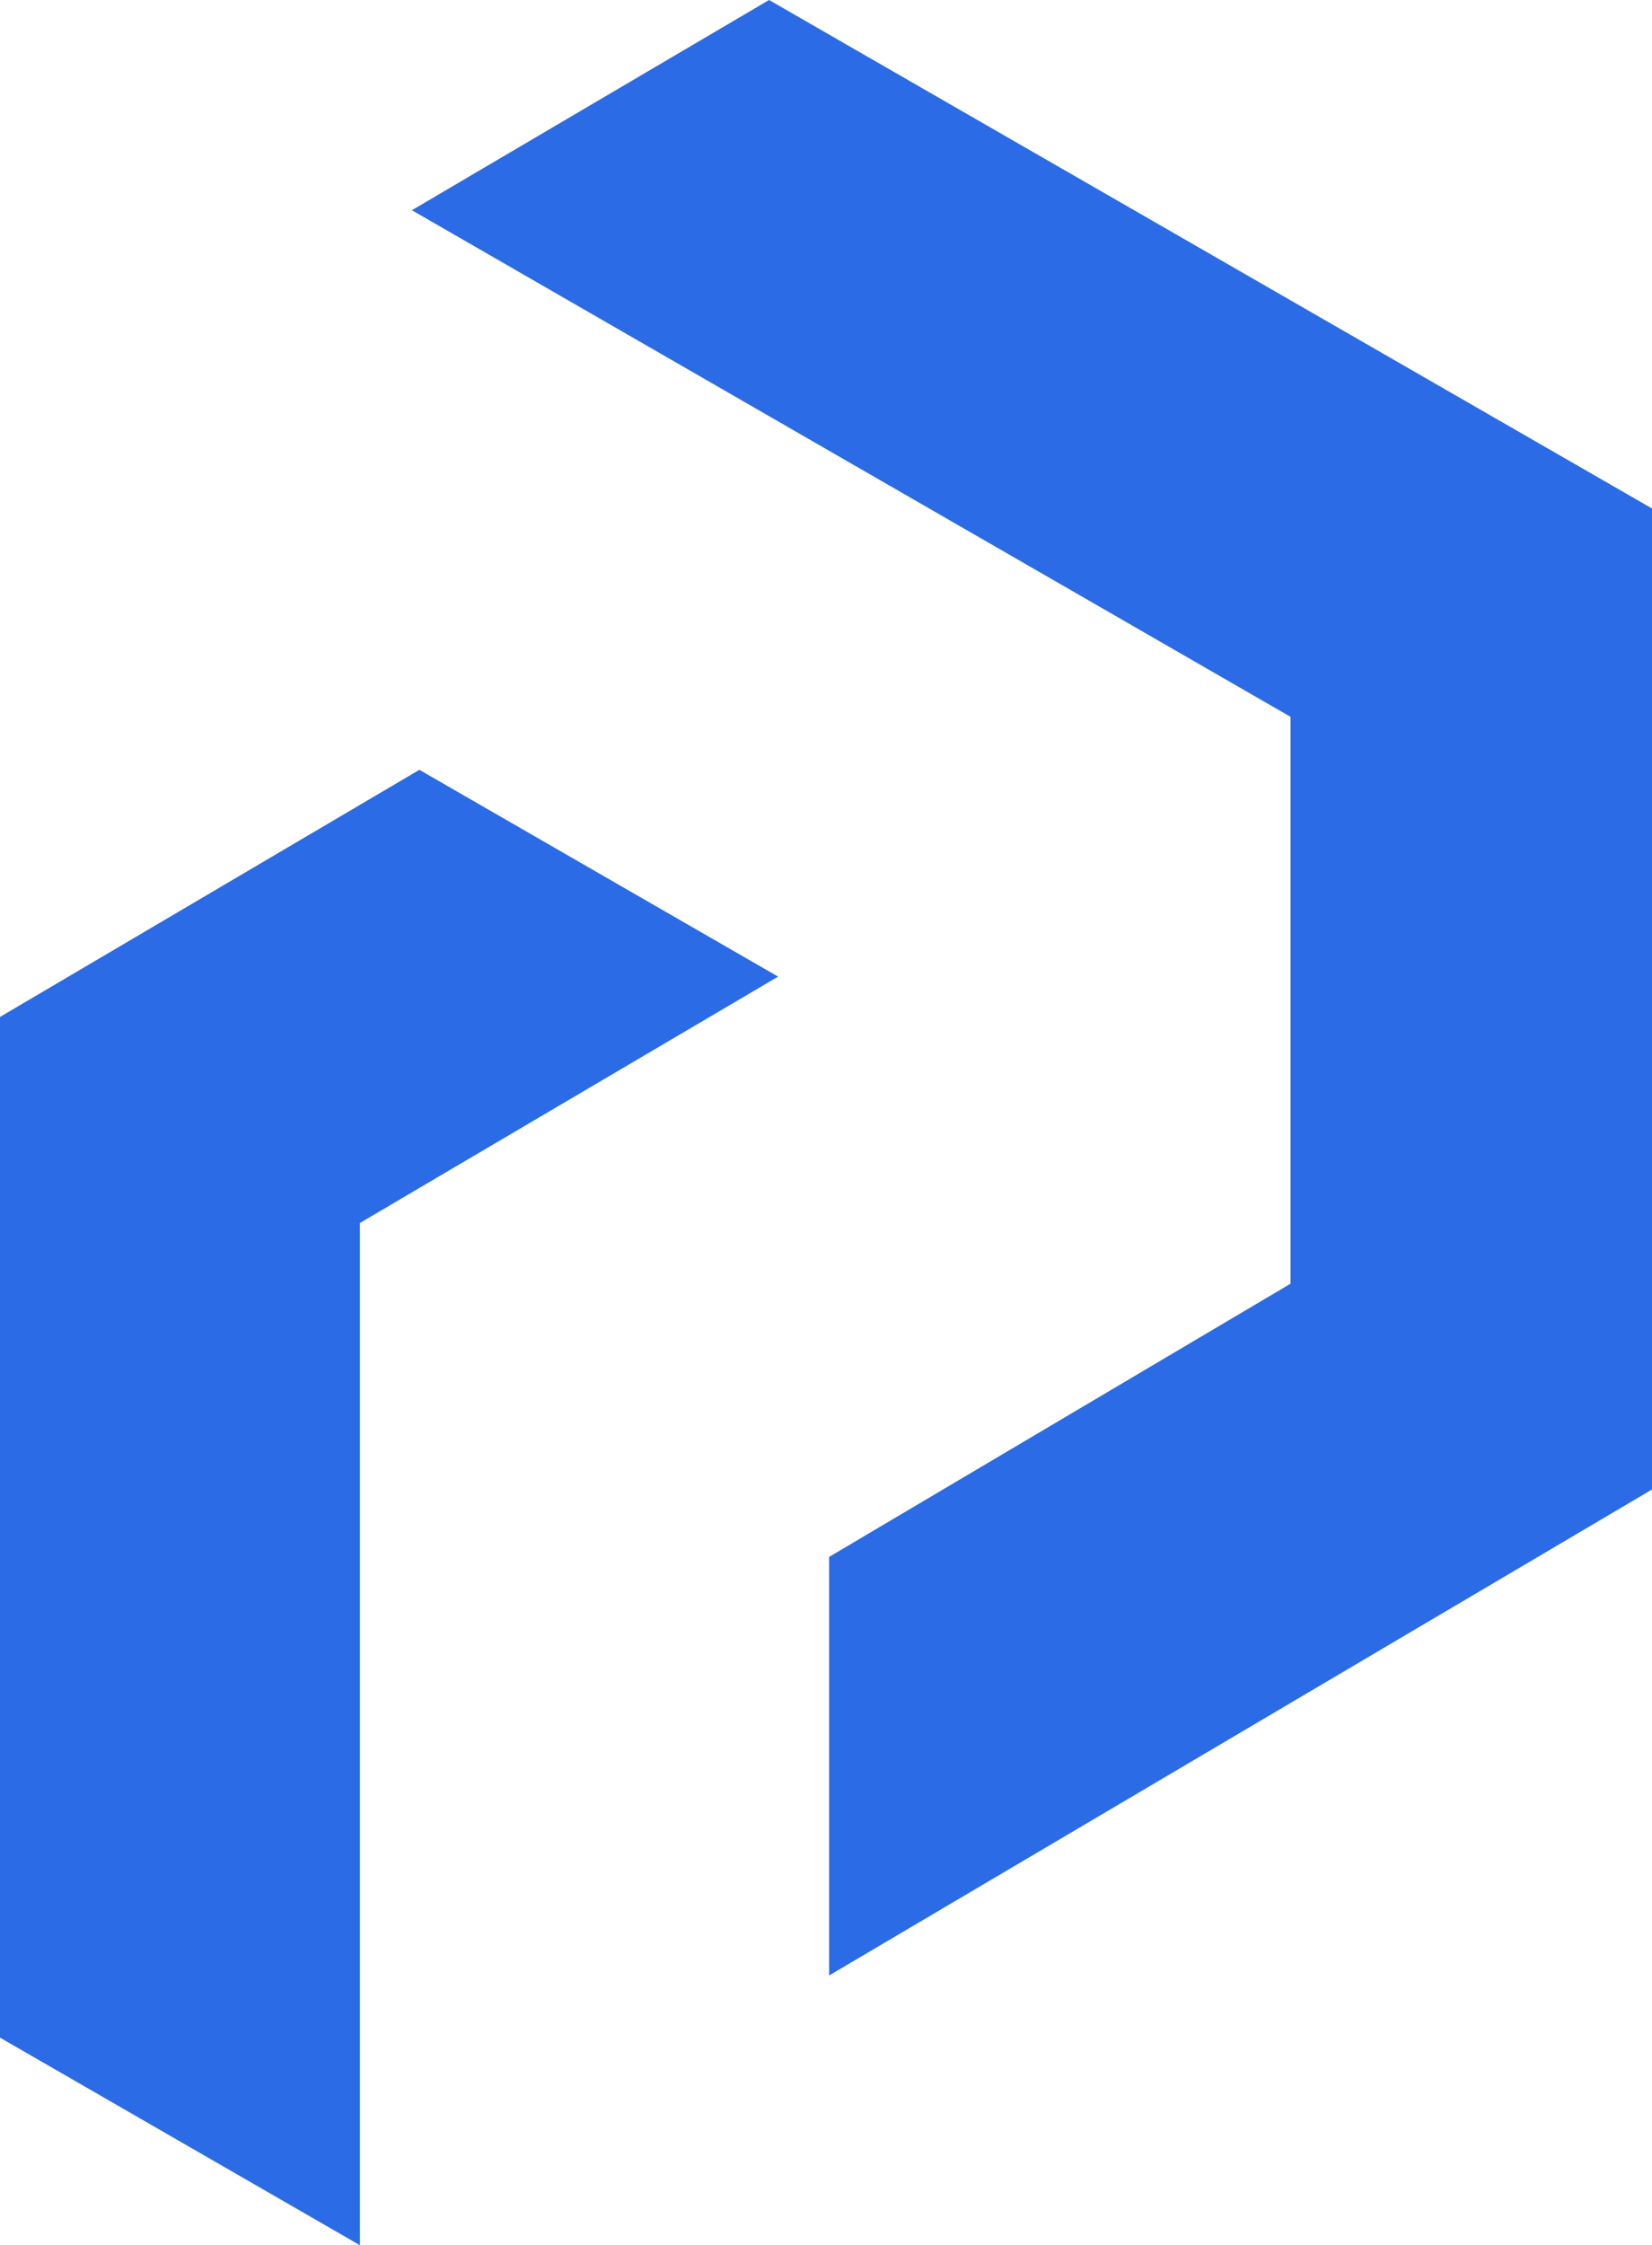
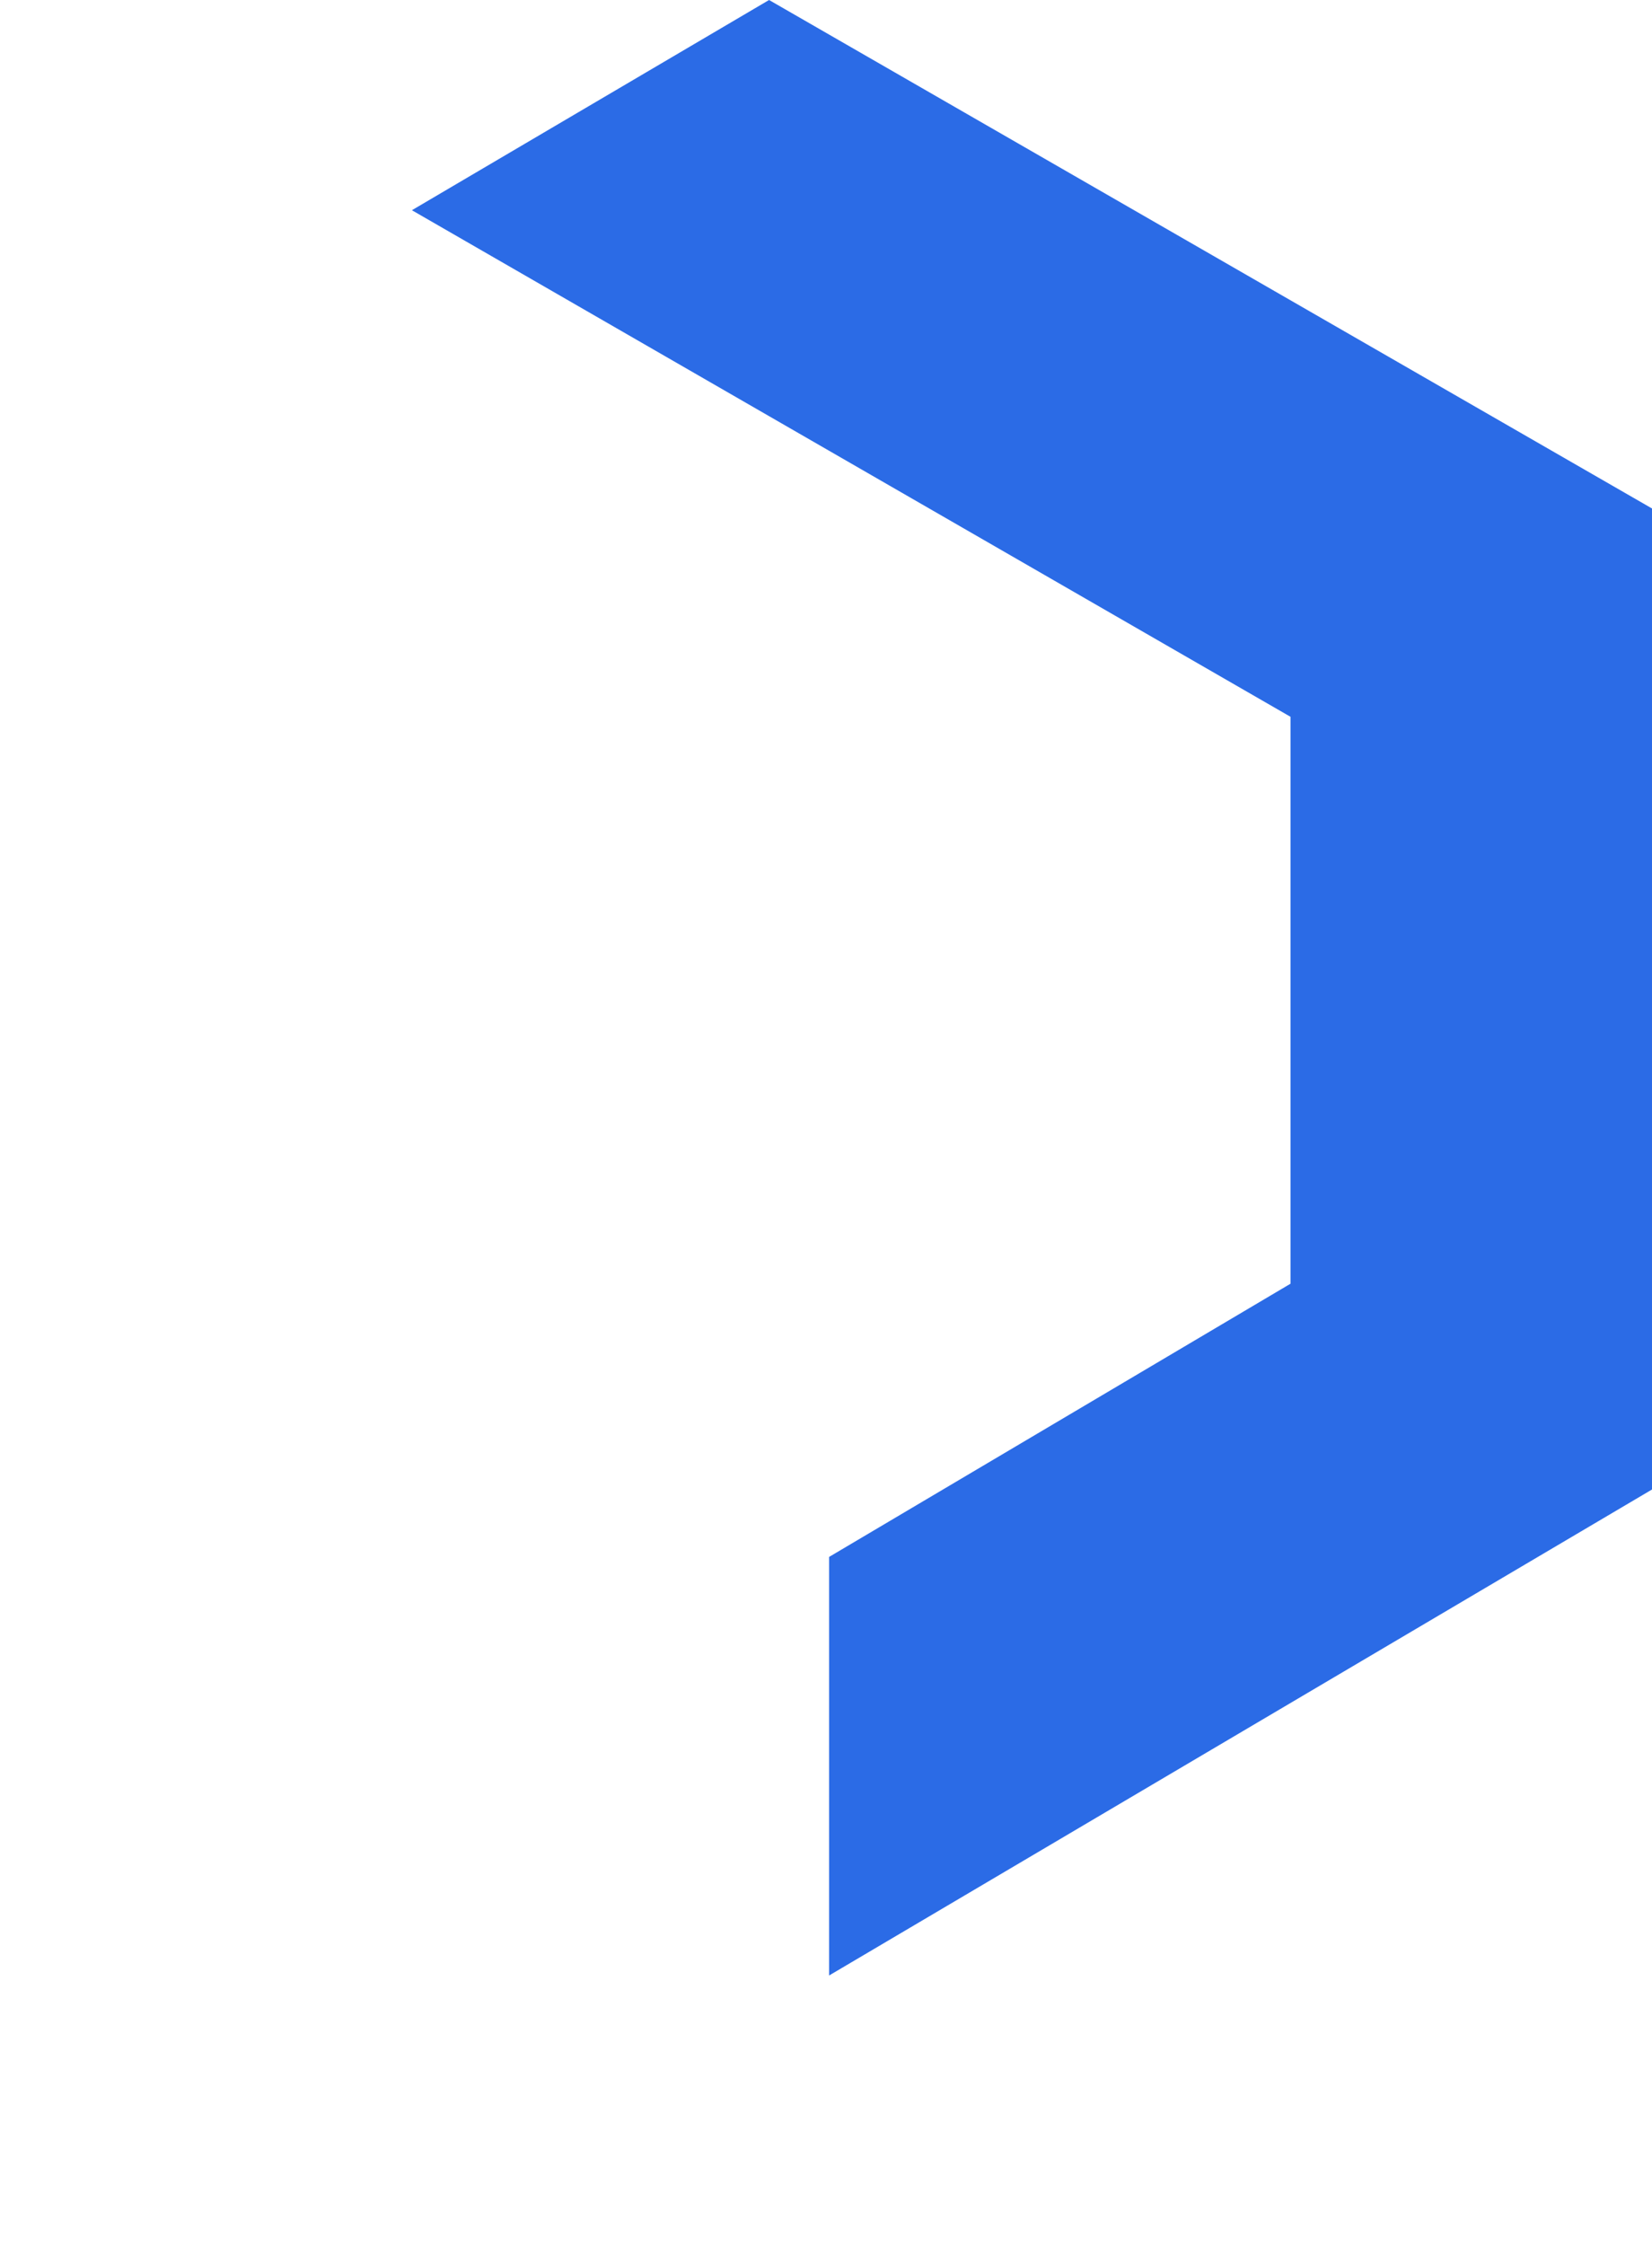
<svg xmlns="http://www.w3.org/2000/svg" id="Layer_2" data-name="Layer 2" viewBox="0 0 150 203.78">
  <defs>
    <style>
      .cls-1 {
        fill: #2b6be6;
      }
    </style>
  </defs>
  <g id="Layer_1-2" data-name="Layer 1">
    <g>
      <polygon class="cls-1" points="150 135.19 75.28 179.3 75.28 141.31 117.18 116.51 117.18 65.06 37.4 19.08 69.83 0 150 46.15 150 135.19" />
-       <polygon class="cls-1" points="32.68 111 32.68 203.78 0 184.94 0 92.3 38.08 69.87 70.65 88.64 32.68 111" />
    </g>
  </g>
</svg>